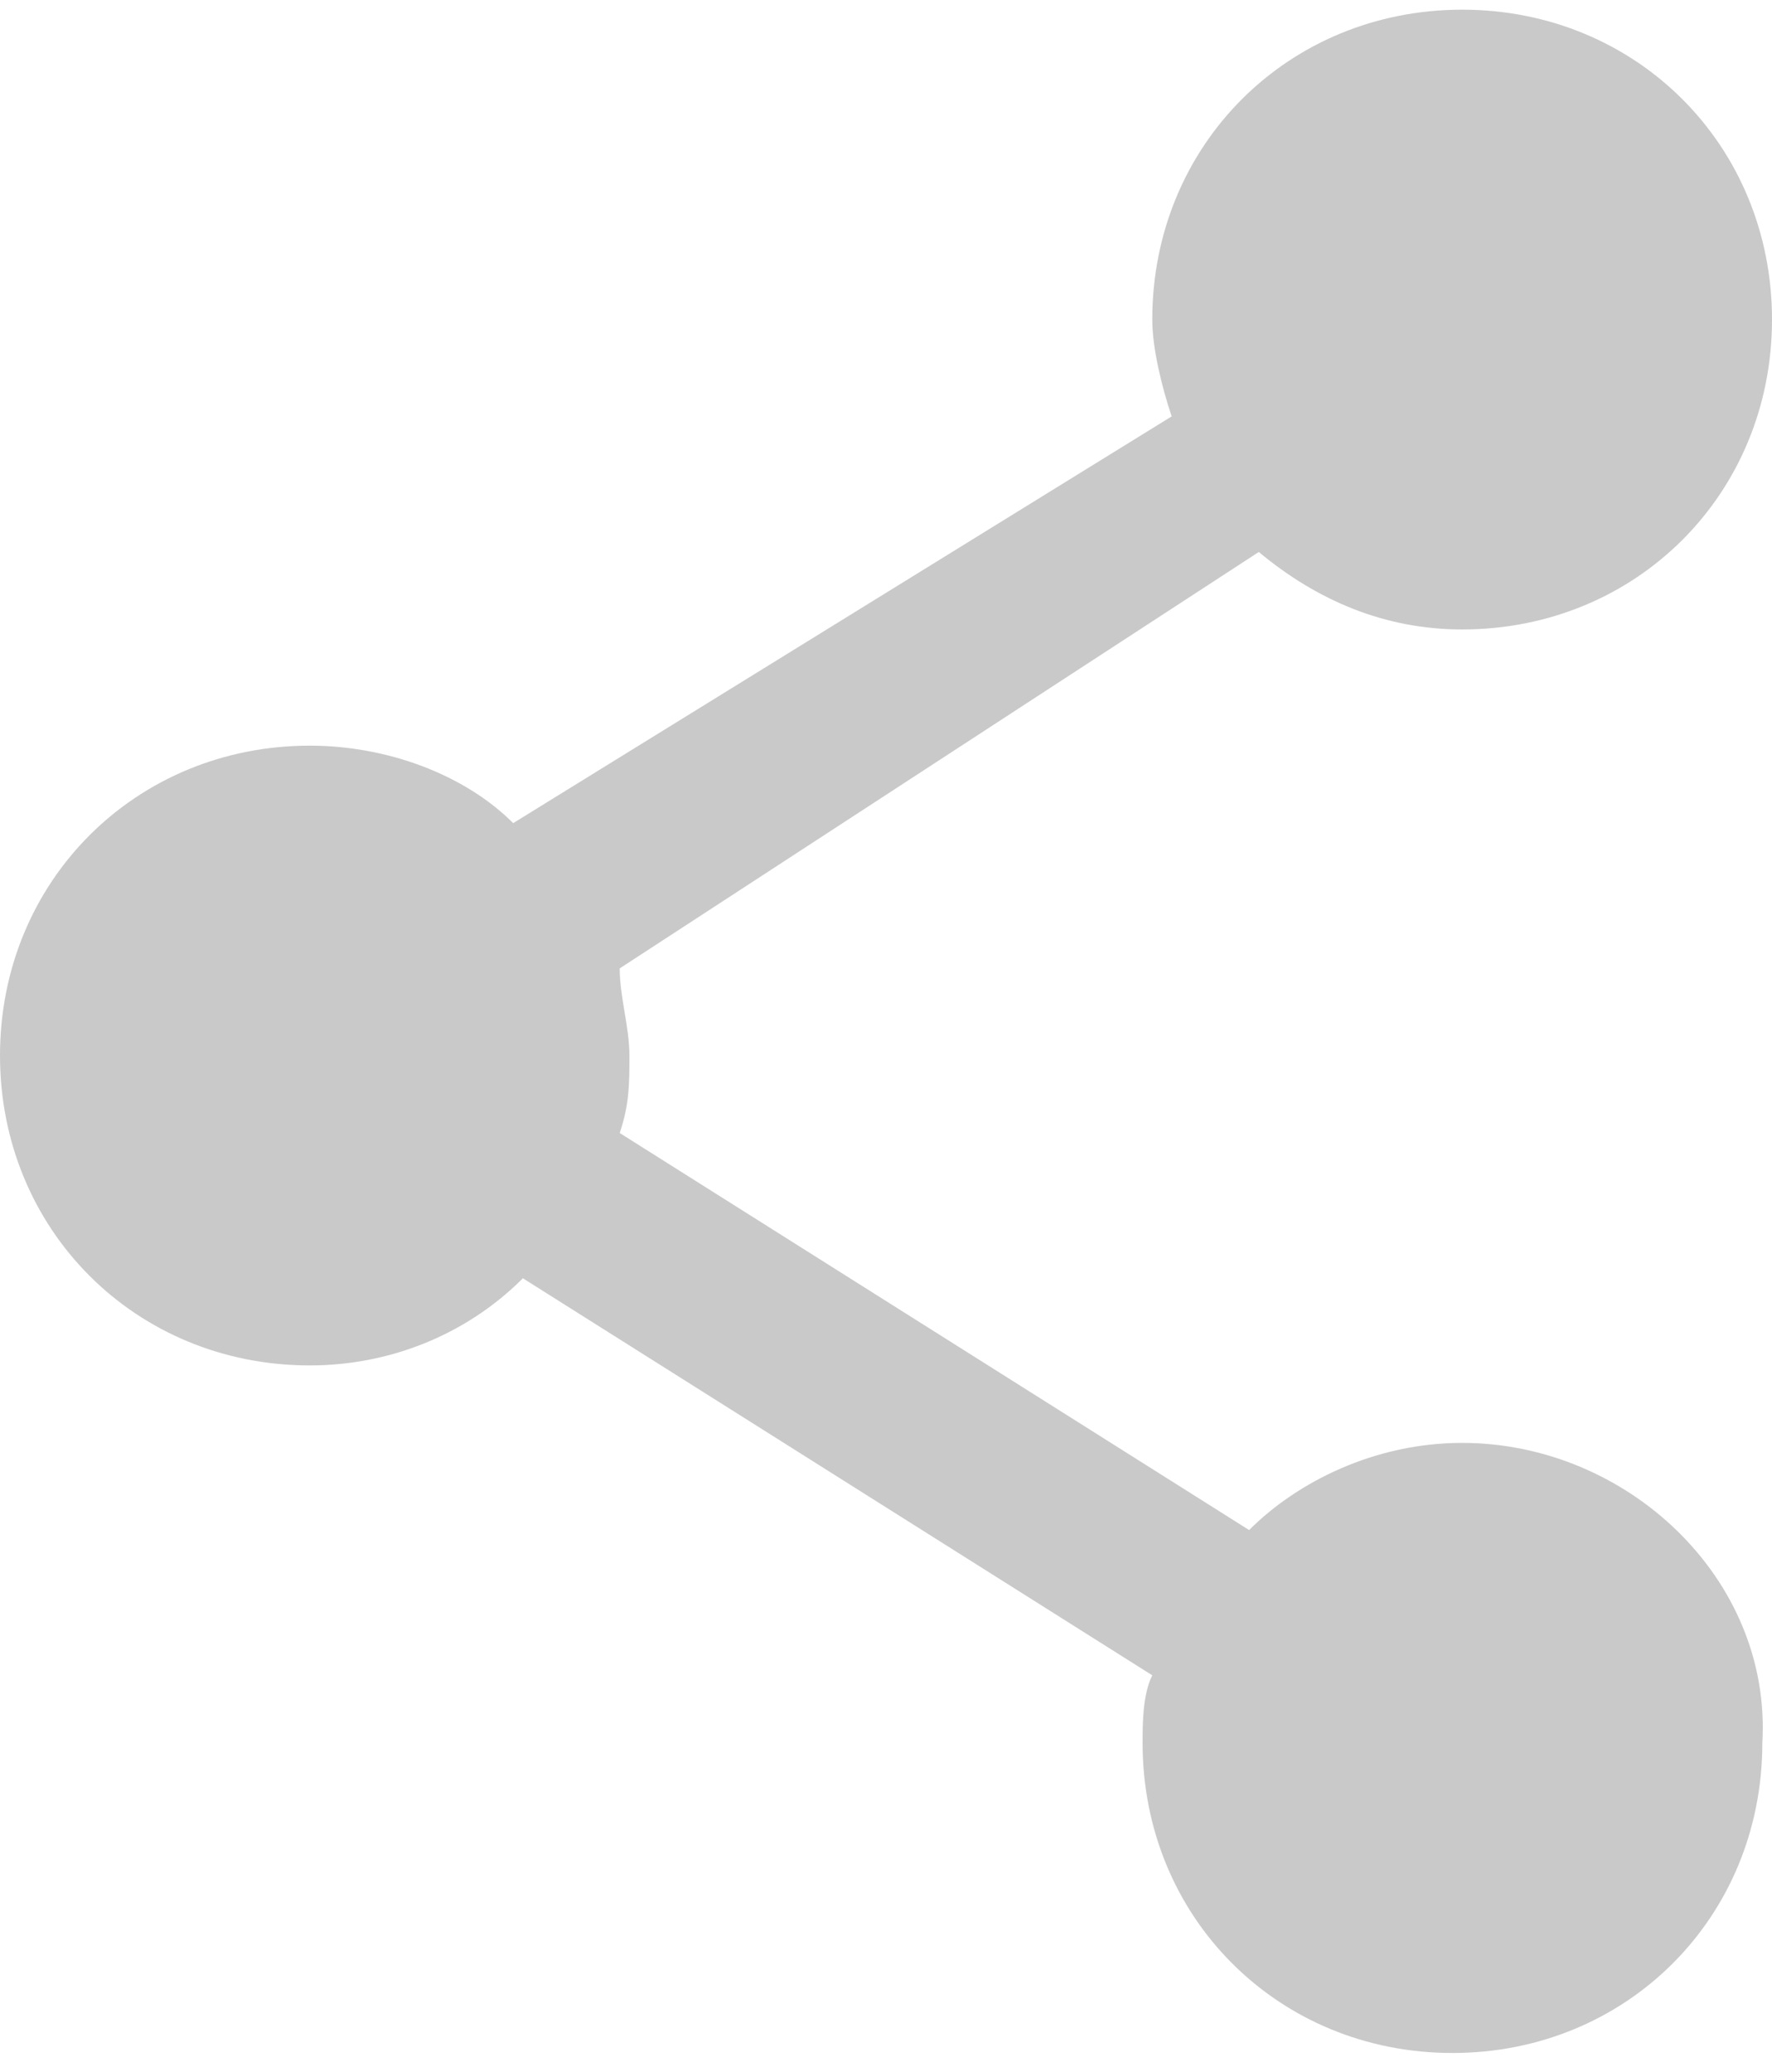
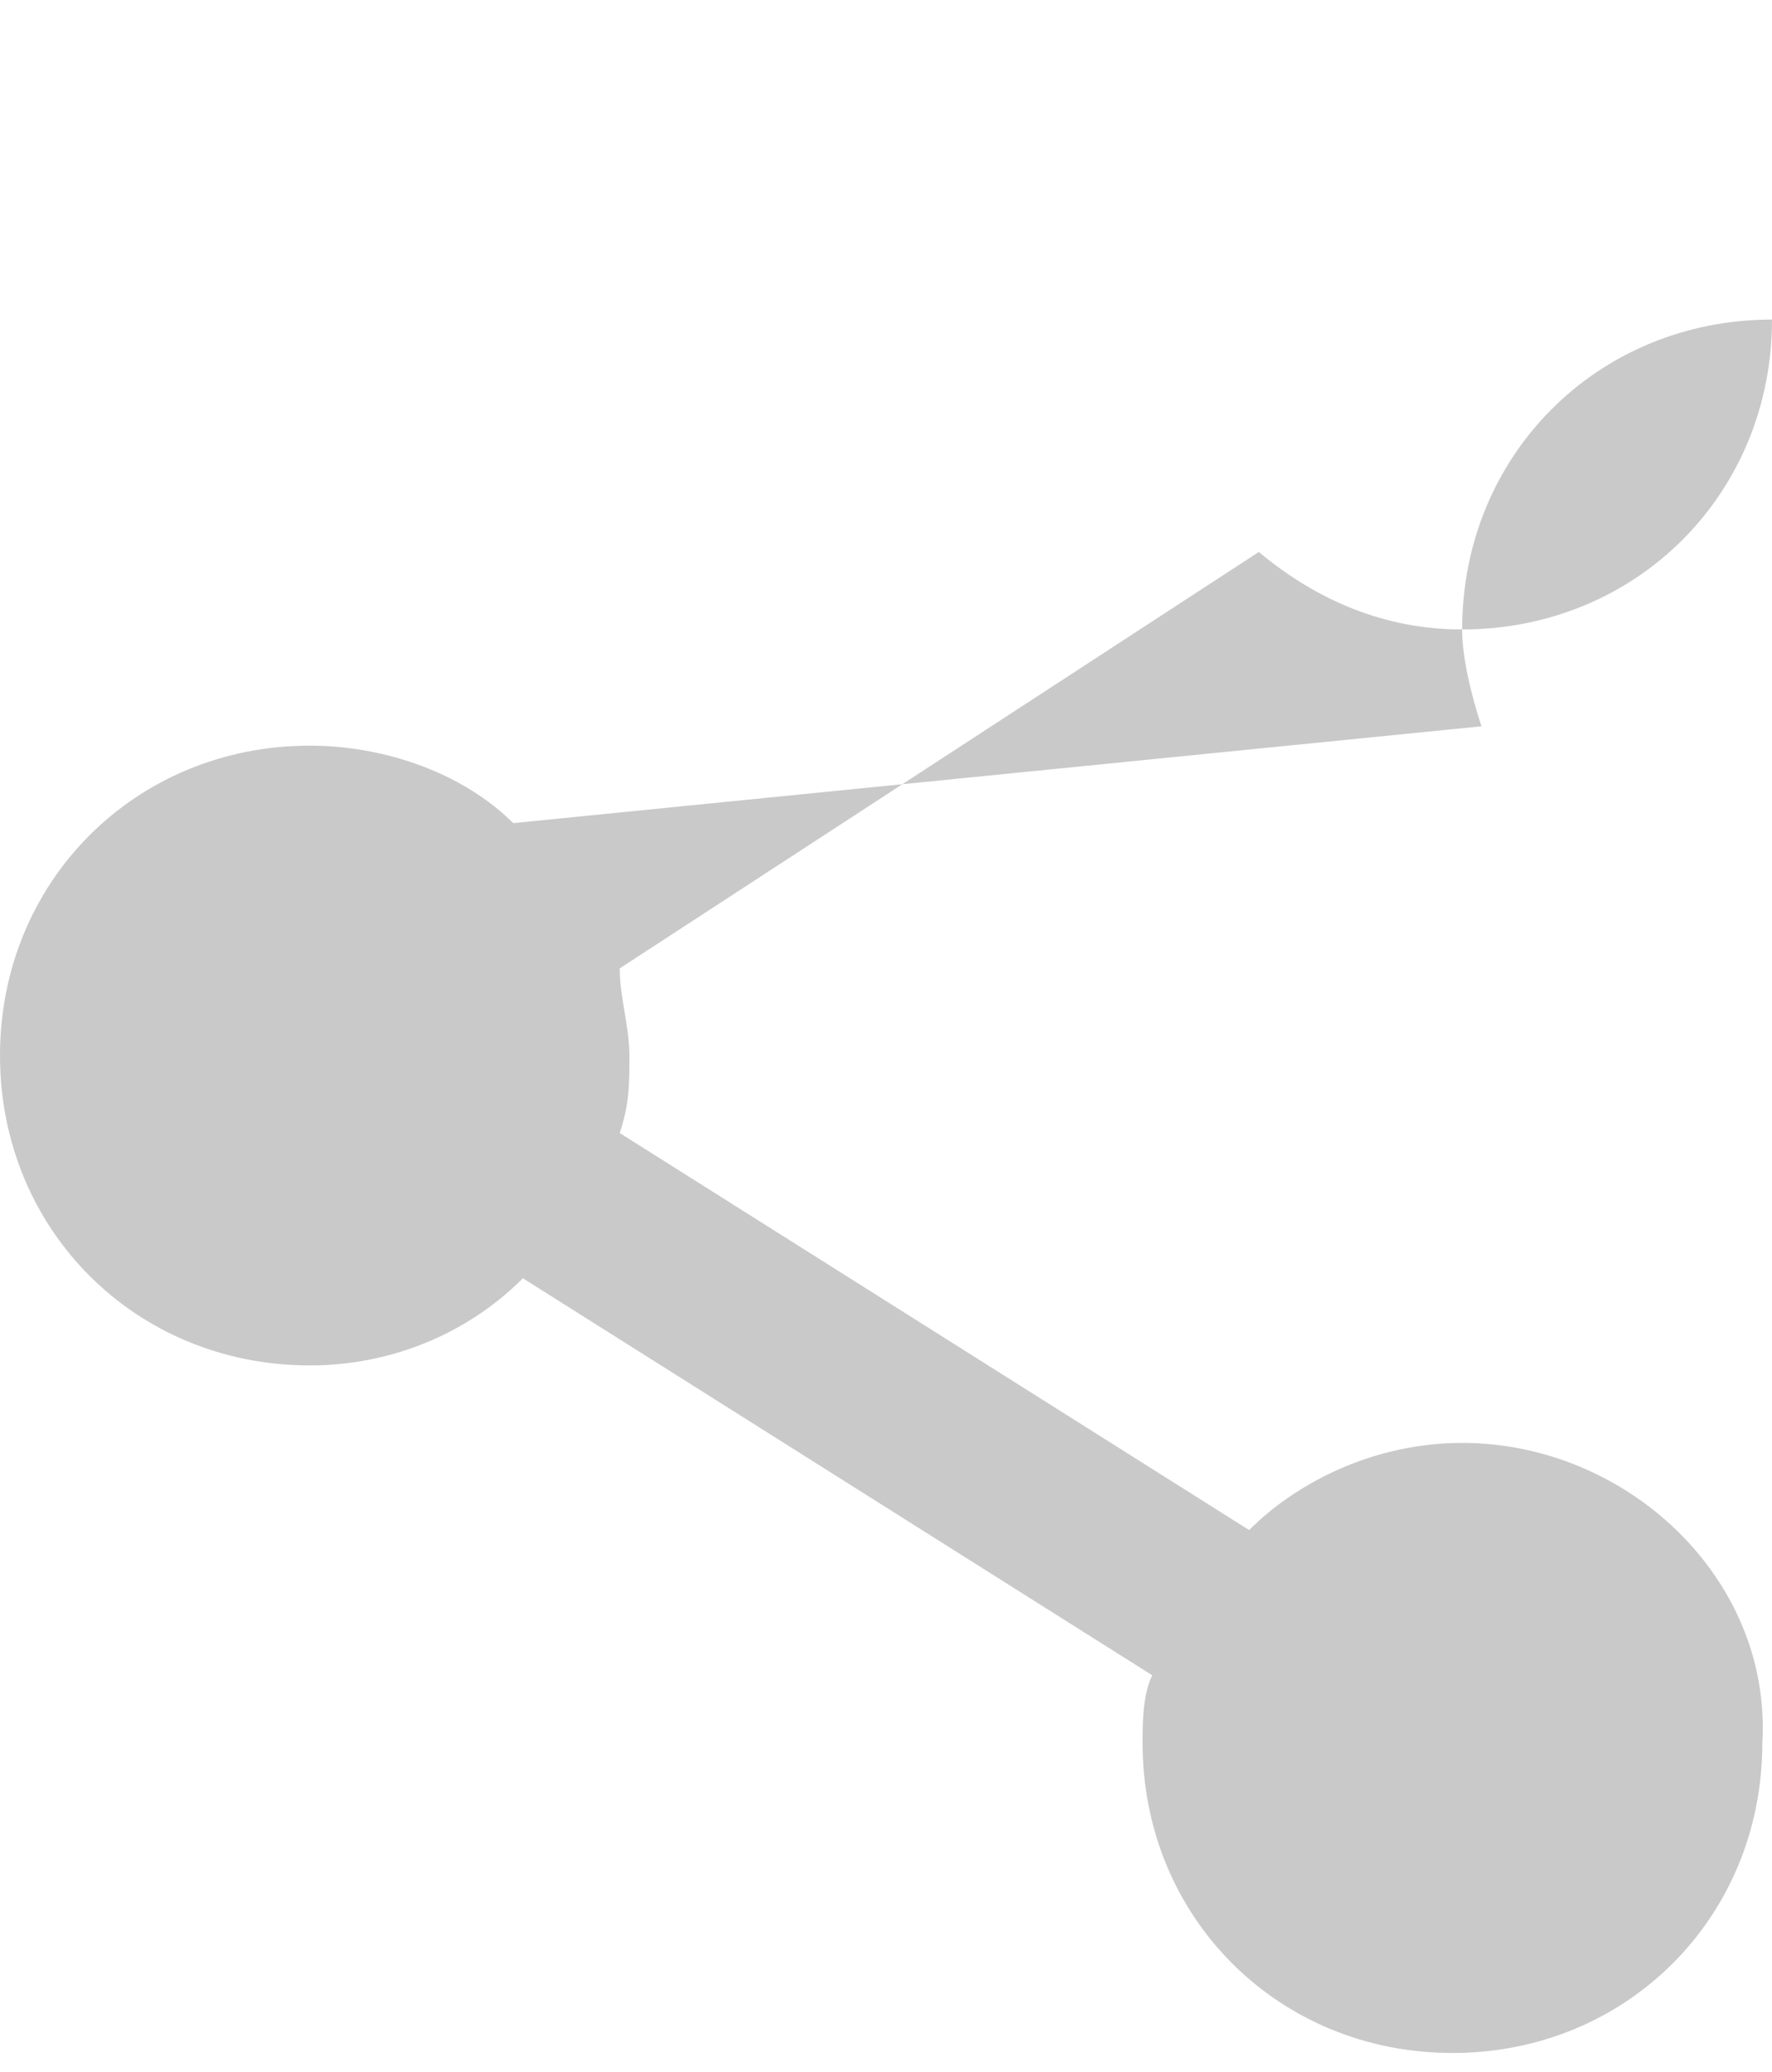
<svg xmlns="http://www.w3.org/2000/svg" version="1.1" x="0px" y="0px" viewBox="0 0 18.3 21.4" style="enable-background:new 0 0 18.3 21.4;" xml:space="preserve">
  <style type="text/css">
	.st0{fill:#C9C9C9;}
</style>
  <g id="Camada_1">
-     <path class="st0" d="M15.1,14.9c-0.9,0-1.7,0.4-2.2,0.9l-6.5-4.1c0.1-0.3,0.1-0.5,0.1-0.8c0-0.3-0.1-0.6-0.1-0.9L13,5.7   c0.6,0.5,1.3,0.8,2.1,0.8c1.8,0,3.2-1.4,3.2-3.2c0-1.8-1.4-3.2-3.2-3.2c-1.8,0-3.2,1.4-3.2,3.2c0,0.3,0.1,0.7,0.2,1L5.3,8.5   C4.8,8,4,7.7,3.2,7.7C1.4,7.7,0,9.1,0,10.9c0,1.8,1.4,3.2,3.2,3.2c0.8,0,1.6-0.3,2.2-0.9l6.5,4.1c-0.1,0.2-0.1,0.5-0.1,0.7   c0,1.8,1.4,3.2,3.2,3.2c1.8,0,3.2-1.4,3.2-3.2C18.3,16.3,16.8,14.9,15.1,14.9z" />
+     <path class="st0" d="M15.1,14.9c-0.9,0-1.7,0.4-2.2,0.9l-6.5-4.1c0.1-0.3,0.1-0.5,0.1-0.8c0-0.3-0.1-0.6-0.1-0.9L13,5.7   c0.6,0.5,1.3,0.8,2.1,0.8c1.8,0,3.2-1.4,3.2-3.2c-1.8,0-3.2,1.4-3.2,3.2c0,0.3,0.1,0.7,0.2,1L5.3,8.5   C4.8,8,4,7.7,3.2,7.7C1.4,7.7,0,9.1,0,10.9c0,1.8,1.4,3.2,3.2,3.2c0.8,0,1.6-0.3,2.2-0.9l6.5,4.1c-0.1,0.2-0.1,0.5-0.1,0.7   c0,1.8,1.4,3.2,3.2,3.2c1.8,0,3.2-1.4,3.2-3.2C18.3,16.3,16.8,14.9,15.1,14.9z" />
  </g>
  <g id="Camada_2">
</g>
</svg>